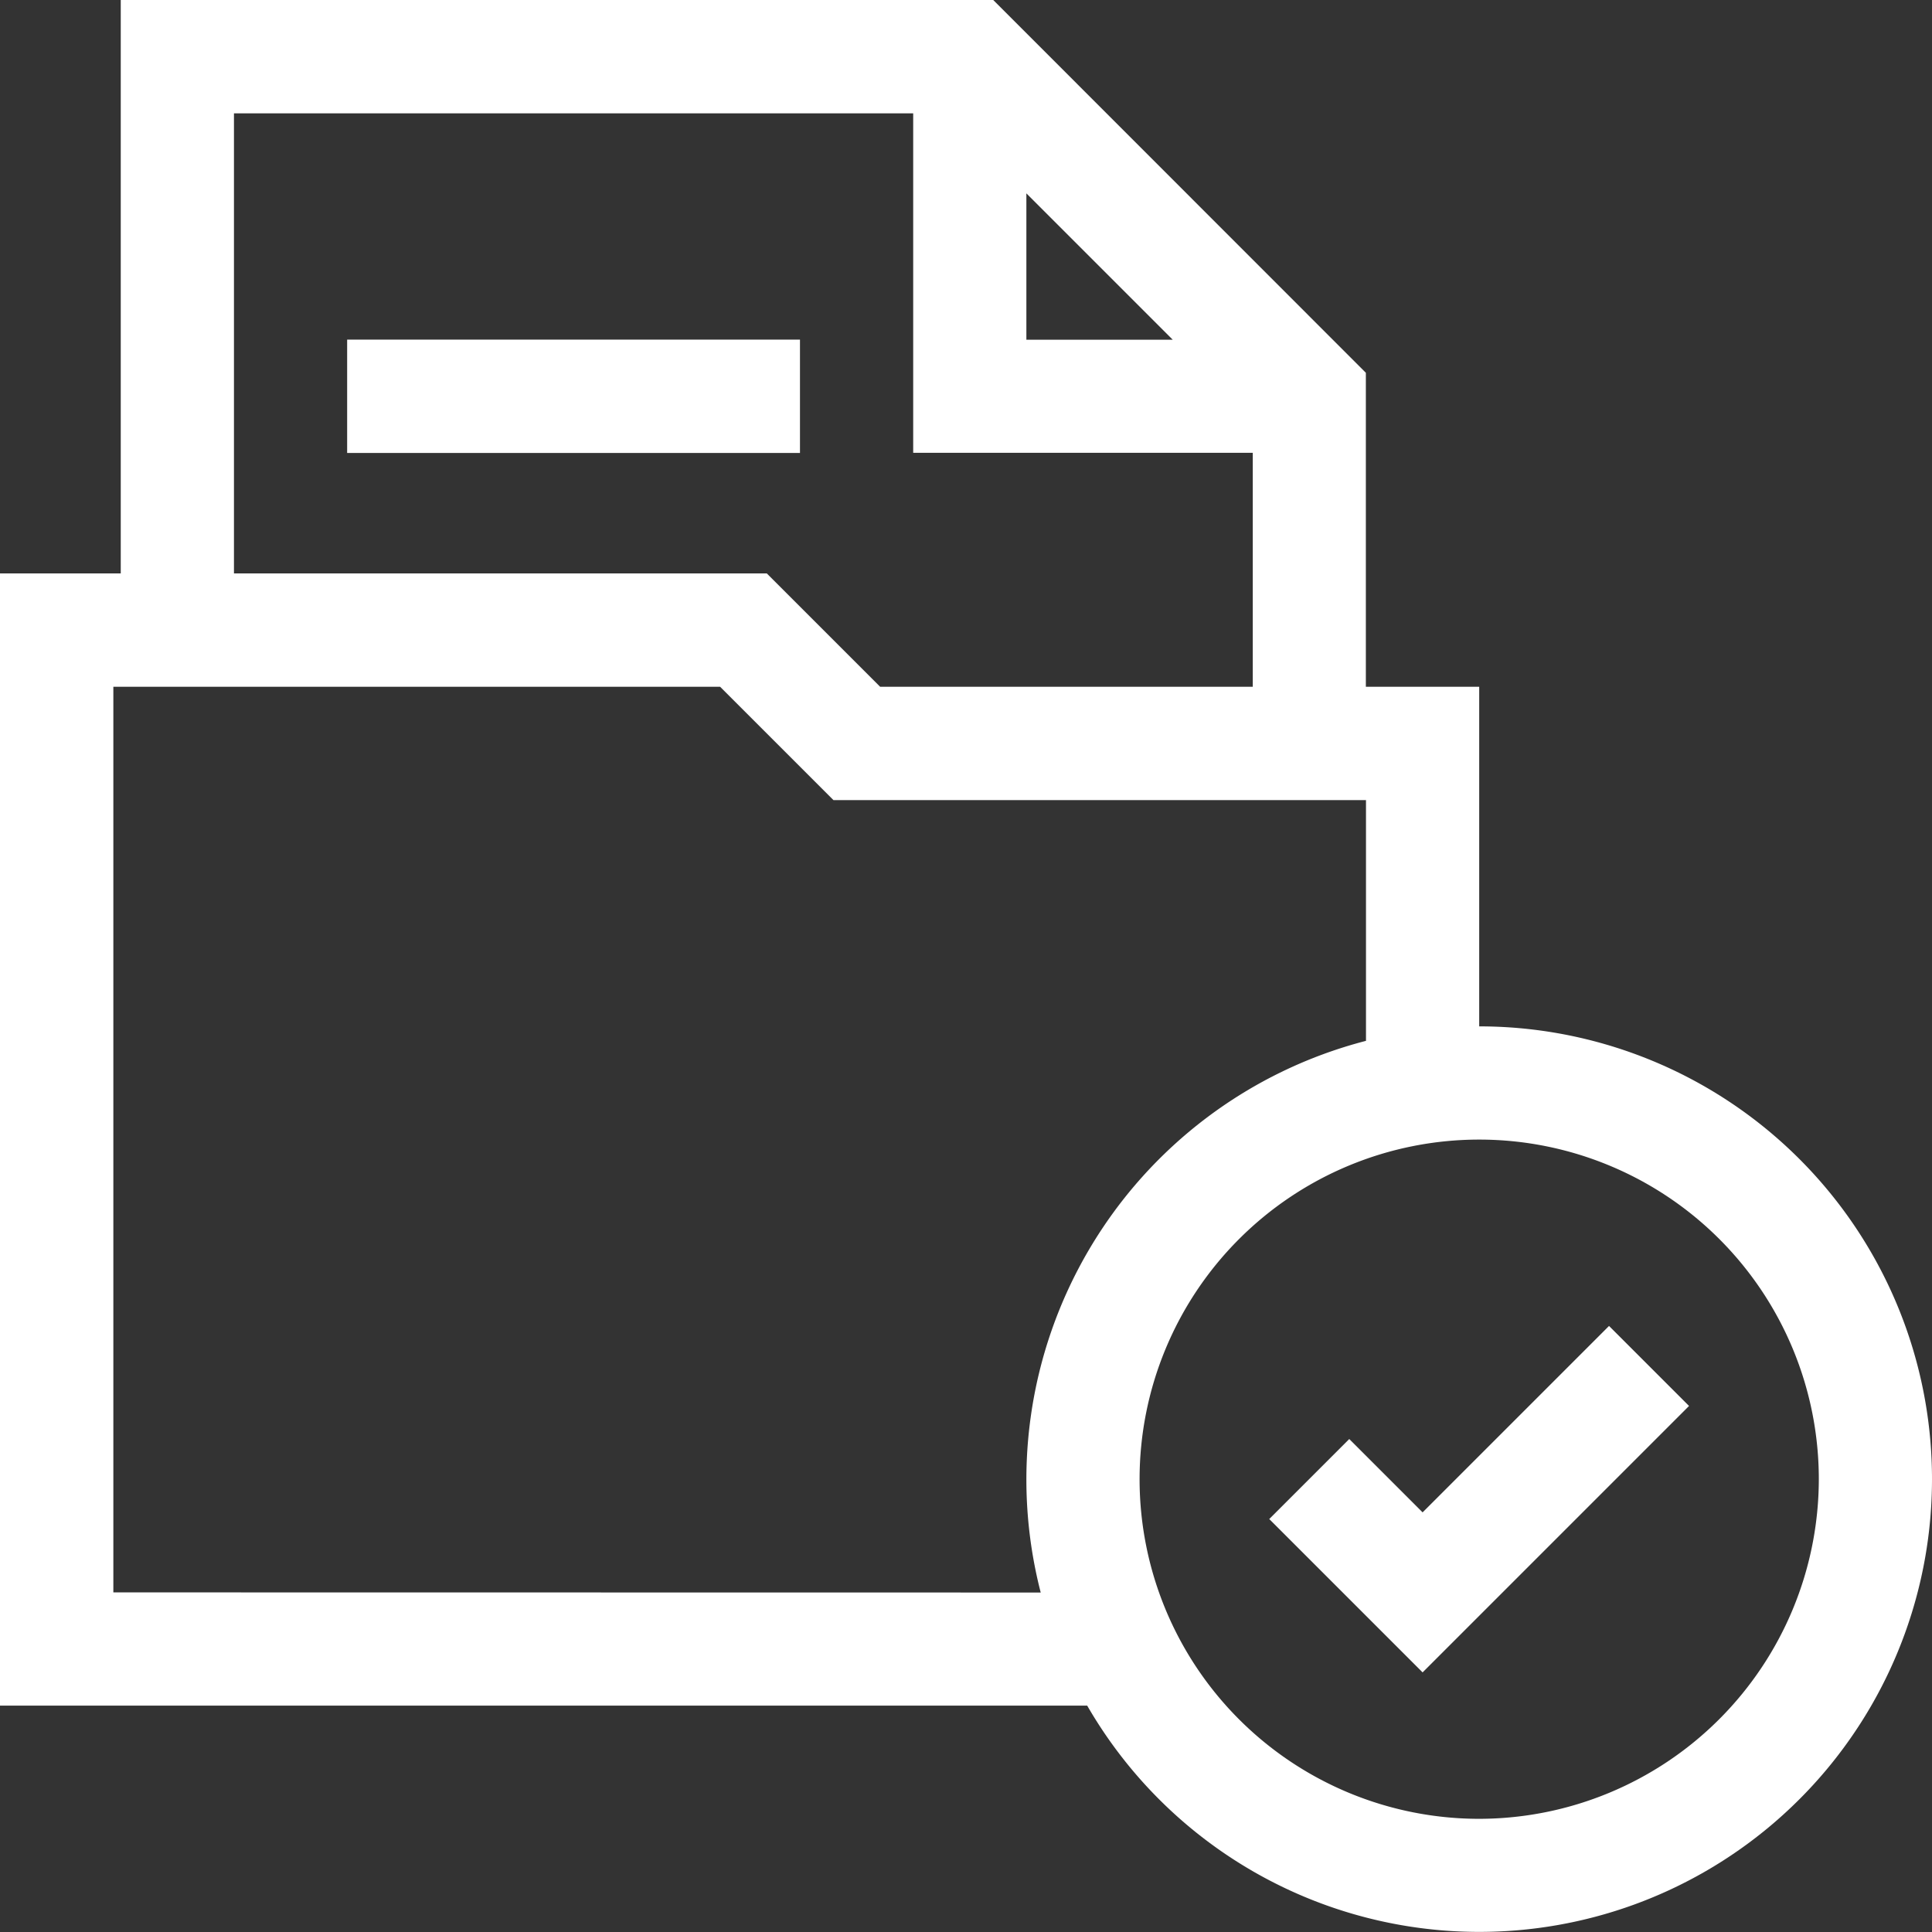
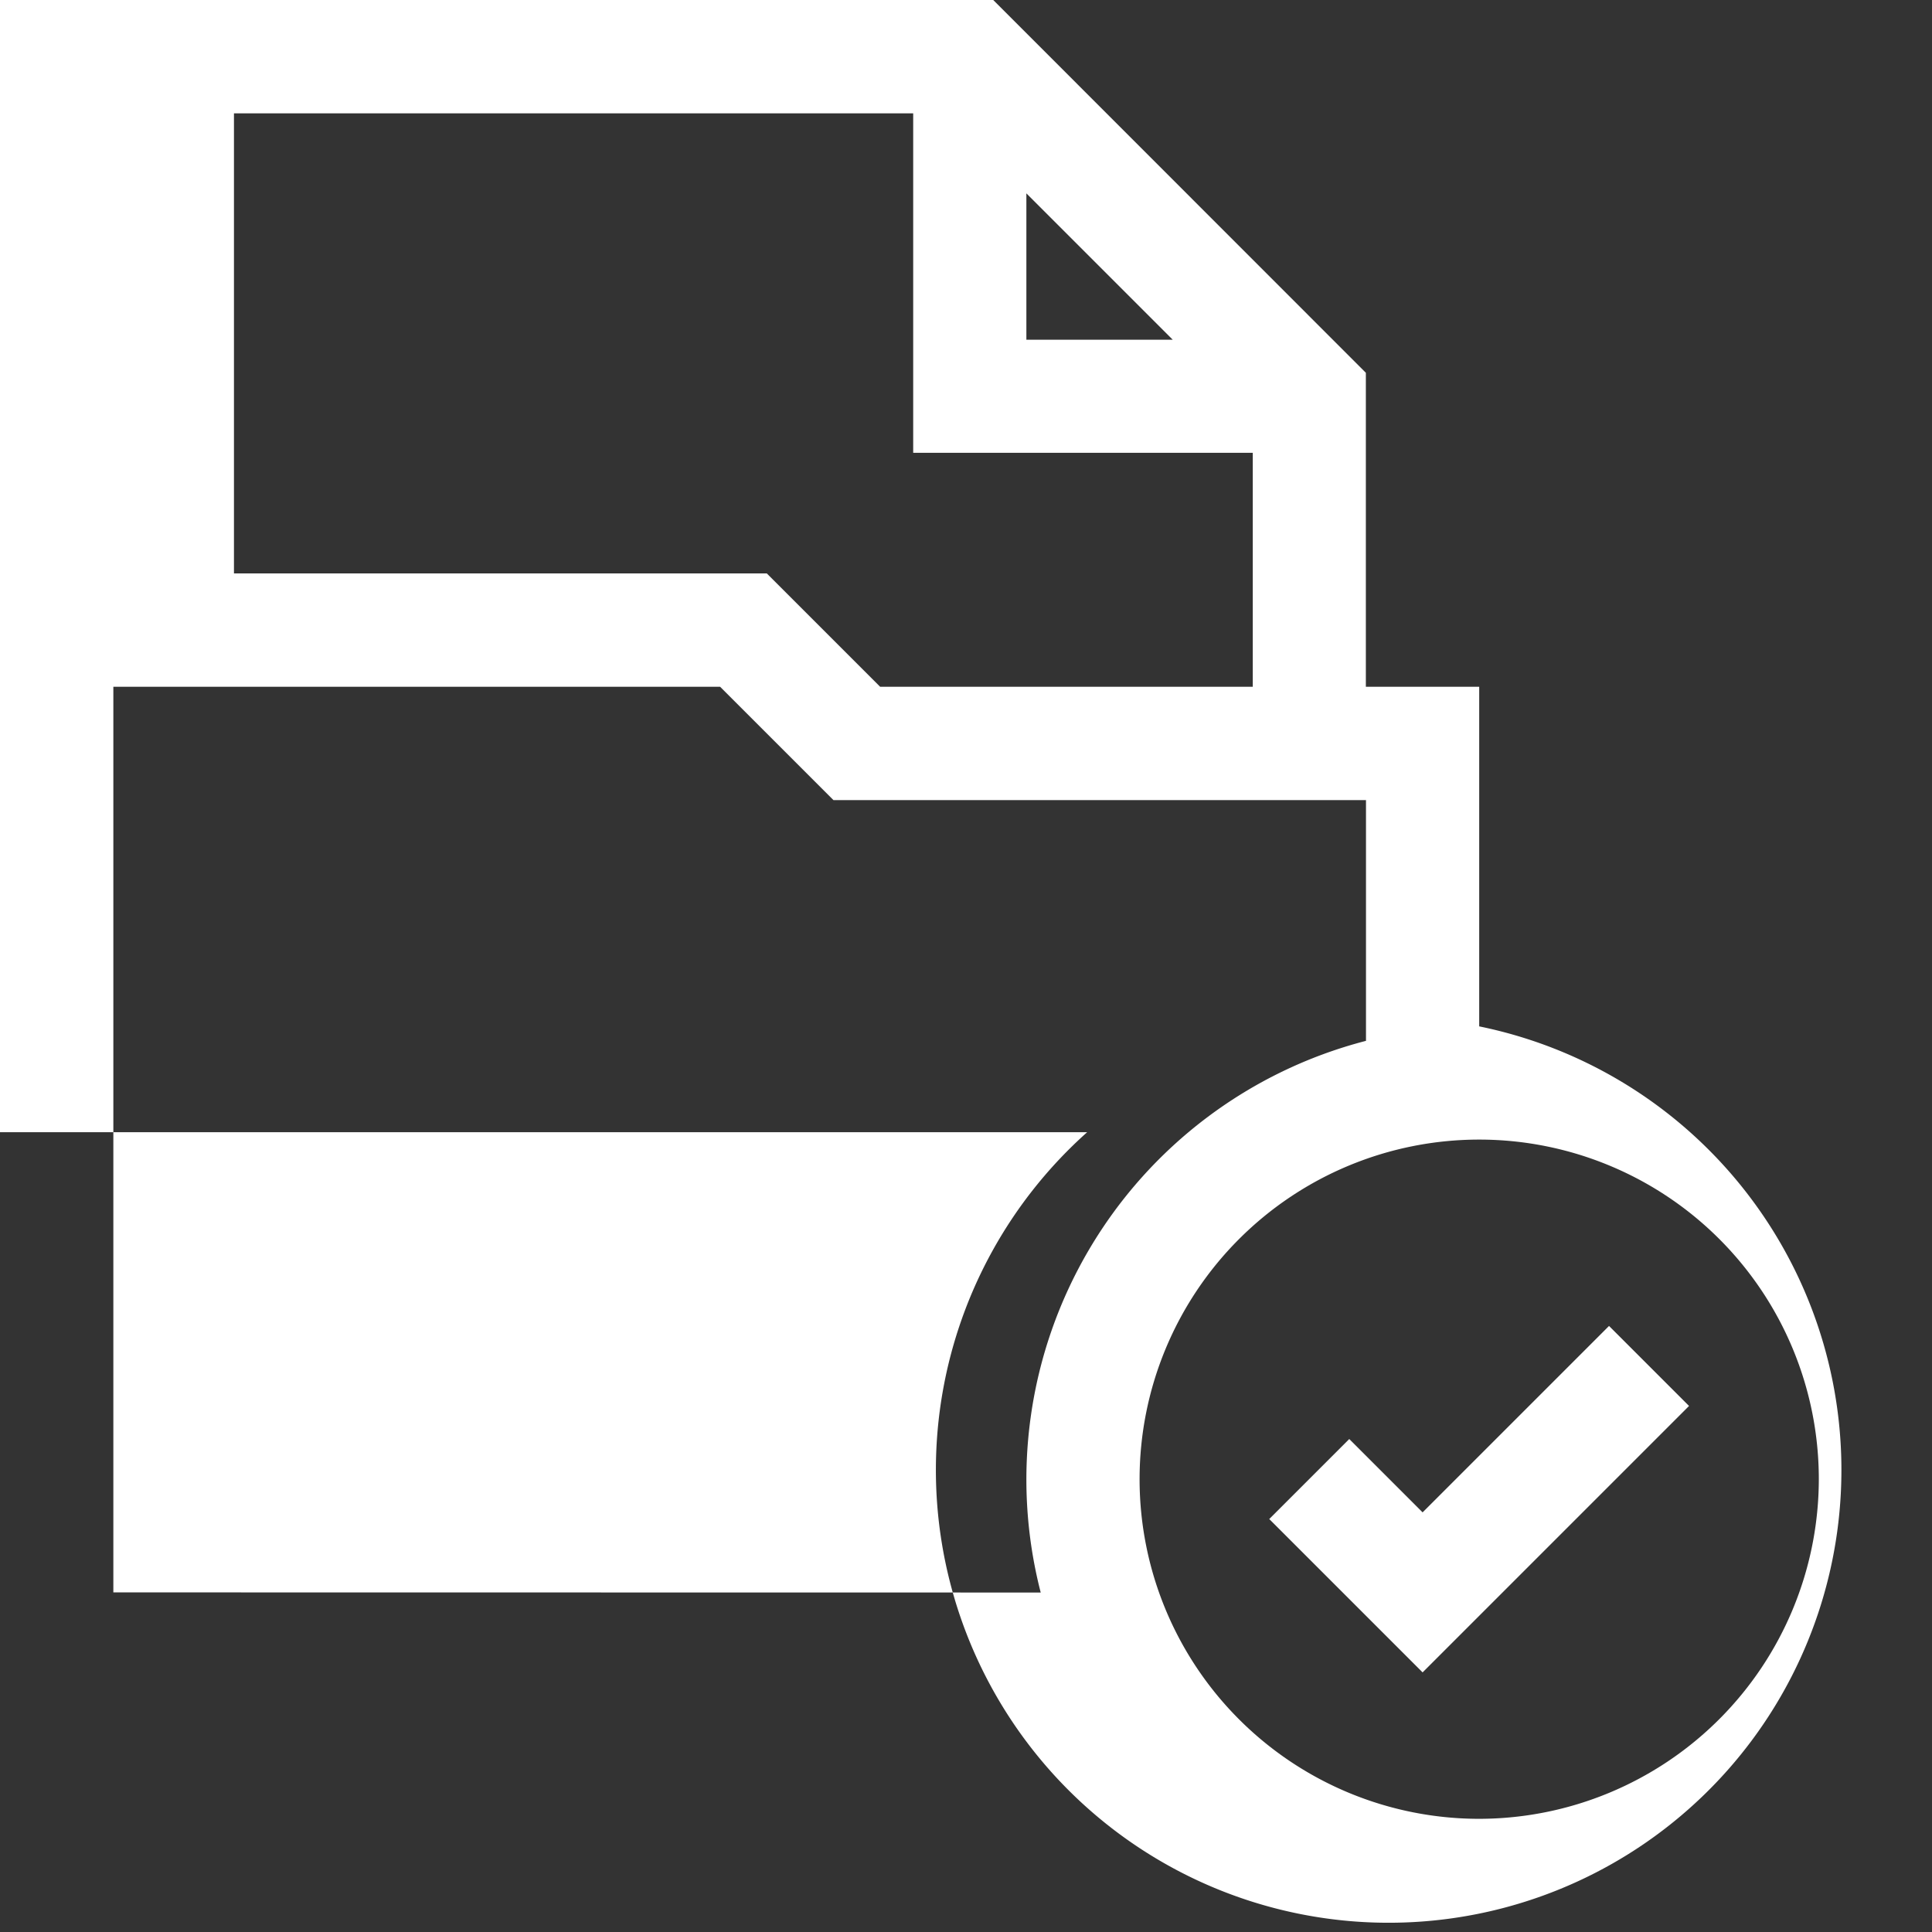
<svg xmlns="http://www.w3.org/2000/svg" id="result" width="57.952" height="57.952">
  <rect width="100%" height="100%" fill="#333333" stroke="none" />
  <defs>
    <style>            .cls-1{fill:#fff}        </style>
  </defs>
  <path id="Path_8189" data-name="Path 8189" class="cls-1" d="m340.99 356.984-2.2-2.2-2.4 2.4 4.6 4.6 7.992-7.992-2.4-2.4z" transform="translate(-298.318 -311.619)" />
-   <path id="Path_8190" data-name="Path 8190" class="cls-1" d="M44.37 30.787V20.6h-3.4v-9.418L29.793 0H3.622v17.2H0v33.961h32.611A13.581 13.581 0 1 0 44.37 30.787zM30.787 5.8l4.39 4.39h-4.39zM7.018 3.4h20.374v10.183h10.186V20.6H26.4L23 17.2H7.018zM3.4 47.765V20.6h18.2L25 24h15.974v7.221a13.591 13.591 0 0 0-9.757 16.548zm40.97 6.792A10.187 10.187 0 1 1 54.557 44.37 10.2 10.2 0 0 1 44.37 54.557z" />
-   <path id="Path_8191" data-name="Path 8191" class="cls-1" d="M92 90h13.583v3.4H92z" transform="translate(-81.587 -79.813)" />
+   <path id="Path_8190" data-name="Path 8190" class="cls-1" d="M44.37 30.787V20.6h-3.4v-9.418L29.793 0H3.622H0v33.961h32.611A13.581 13.581 0 1 0 44.37 30.787zM30.787 5.8l4.39 4.39h-4.39zM7.018 3.4h20.374v10.183h10.186V20.6H26.4L23 17.2H7.018zM3.4 47.765V20.6h18.2L25 24h15.974v7.221a13.591 13.591 0 0 0-9.757 16.548zm40.97 6.792A10.187 10.187 0 1 1 54.557 44.37 10.2 10.2 0 0 1 44.37 54.557z" />
</svg>